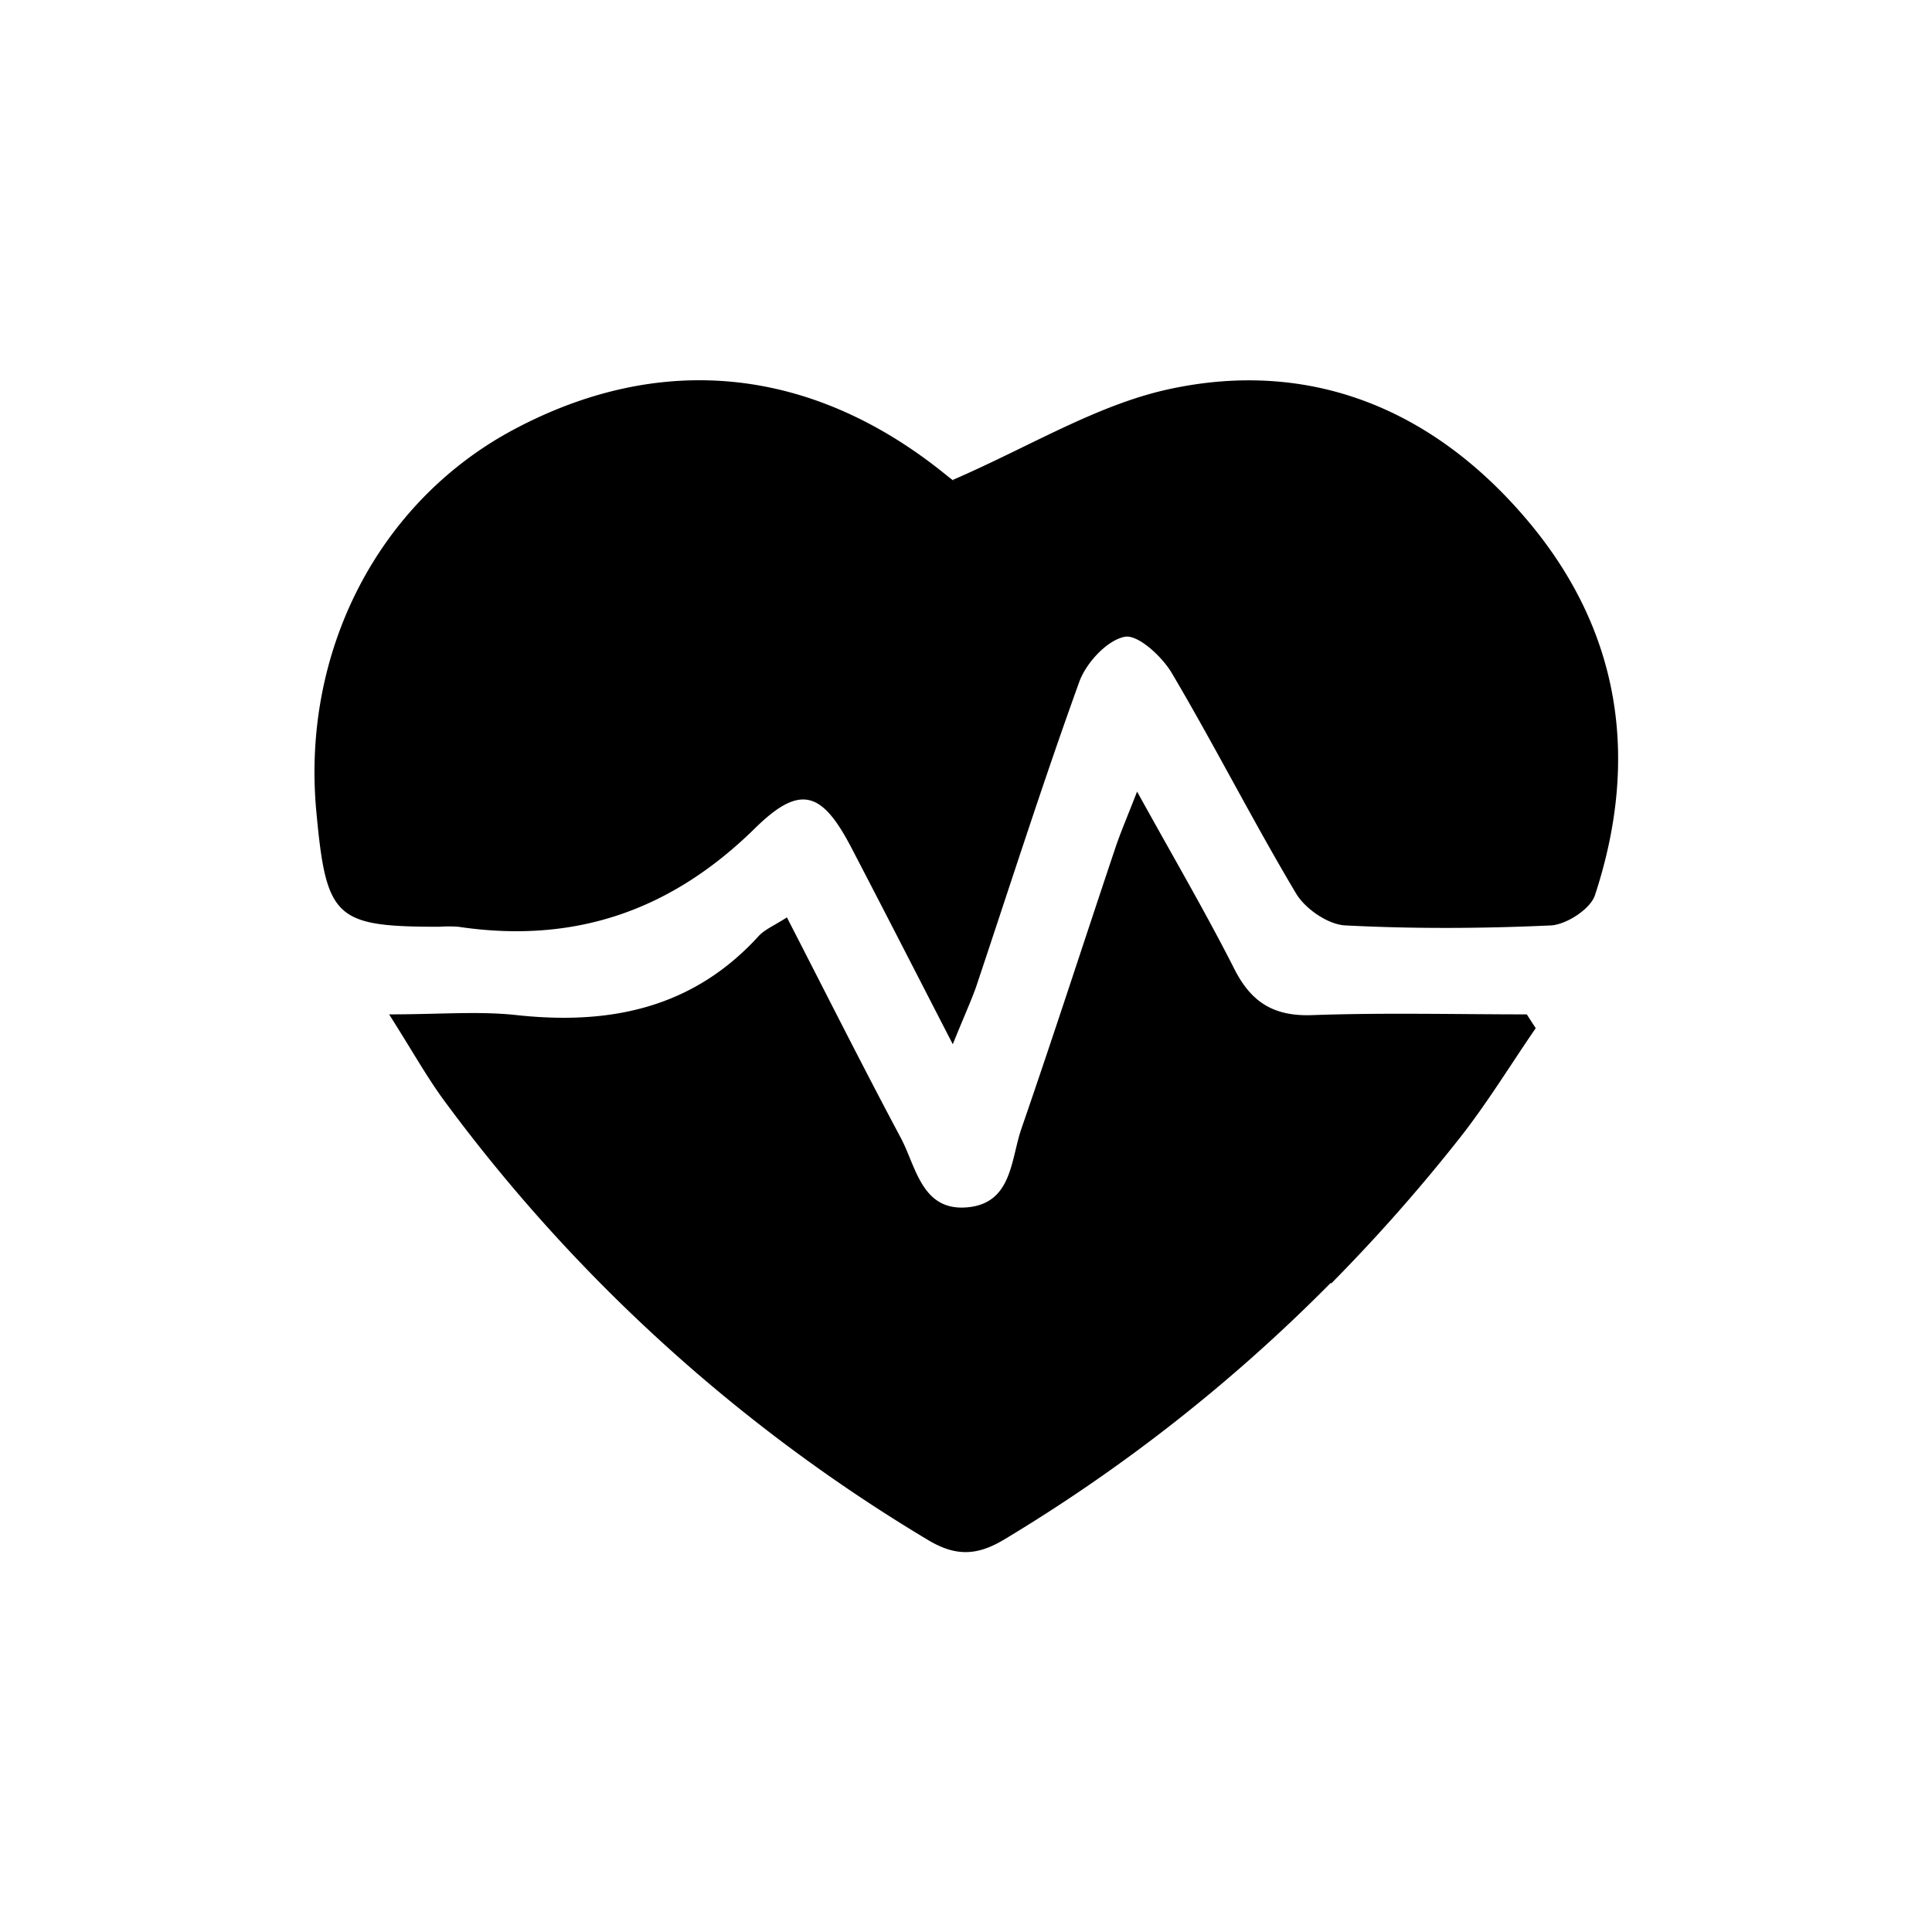
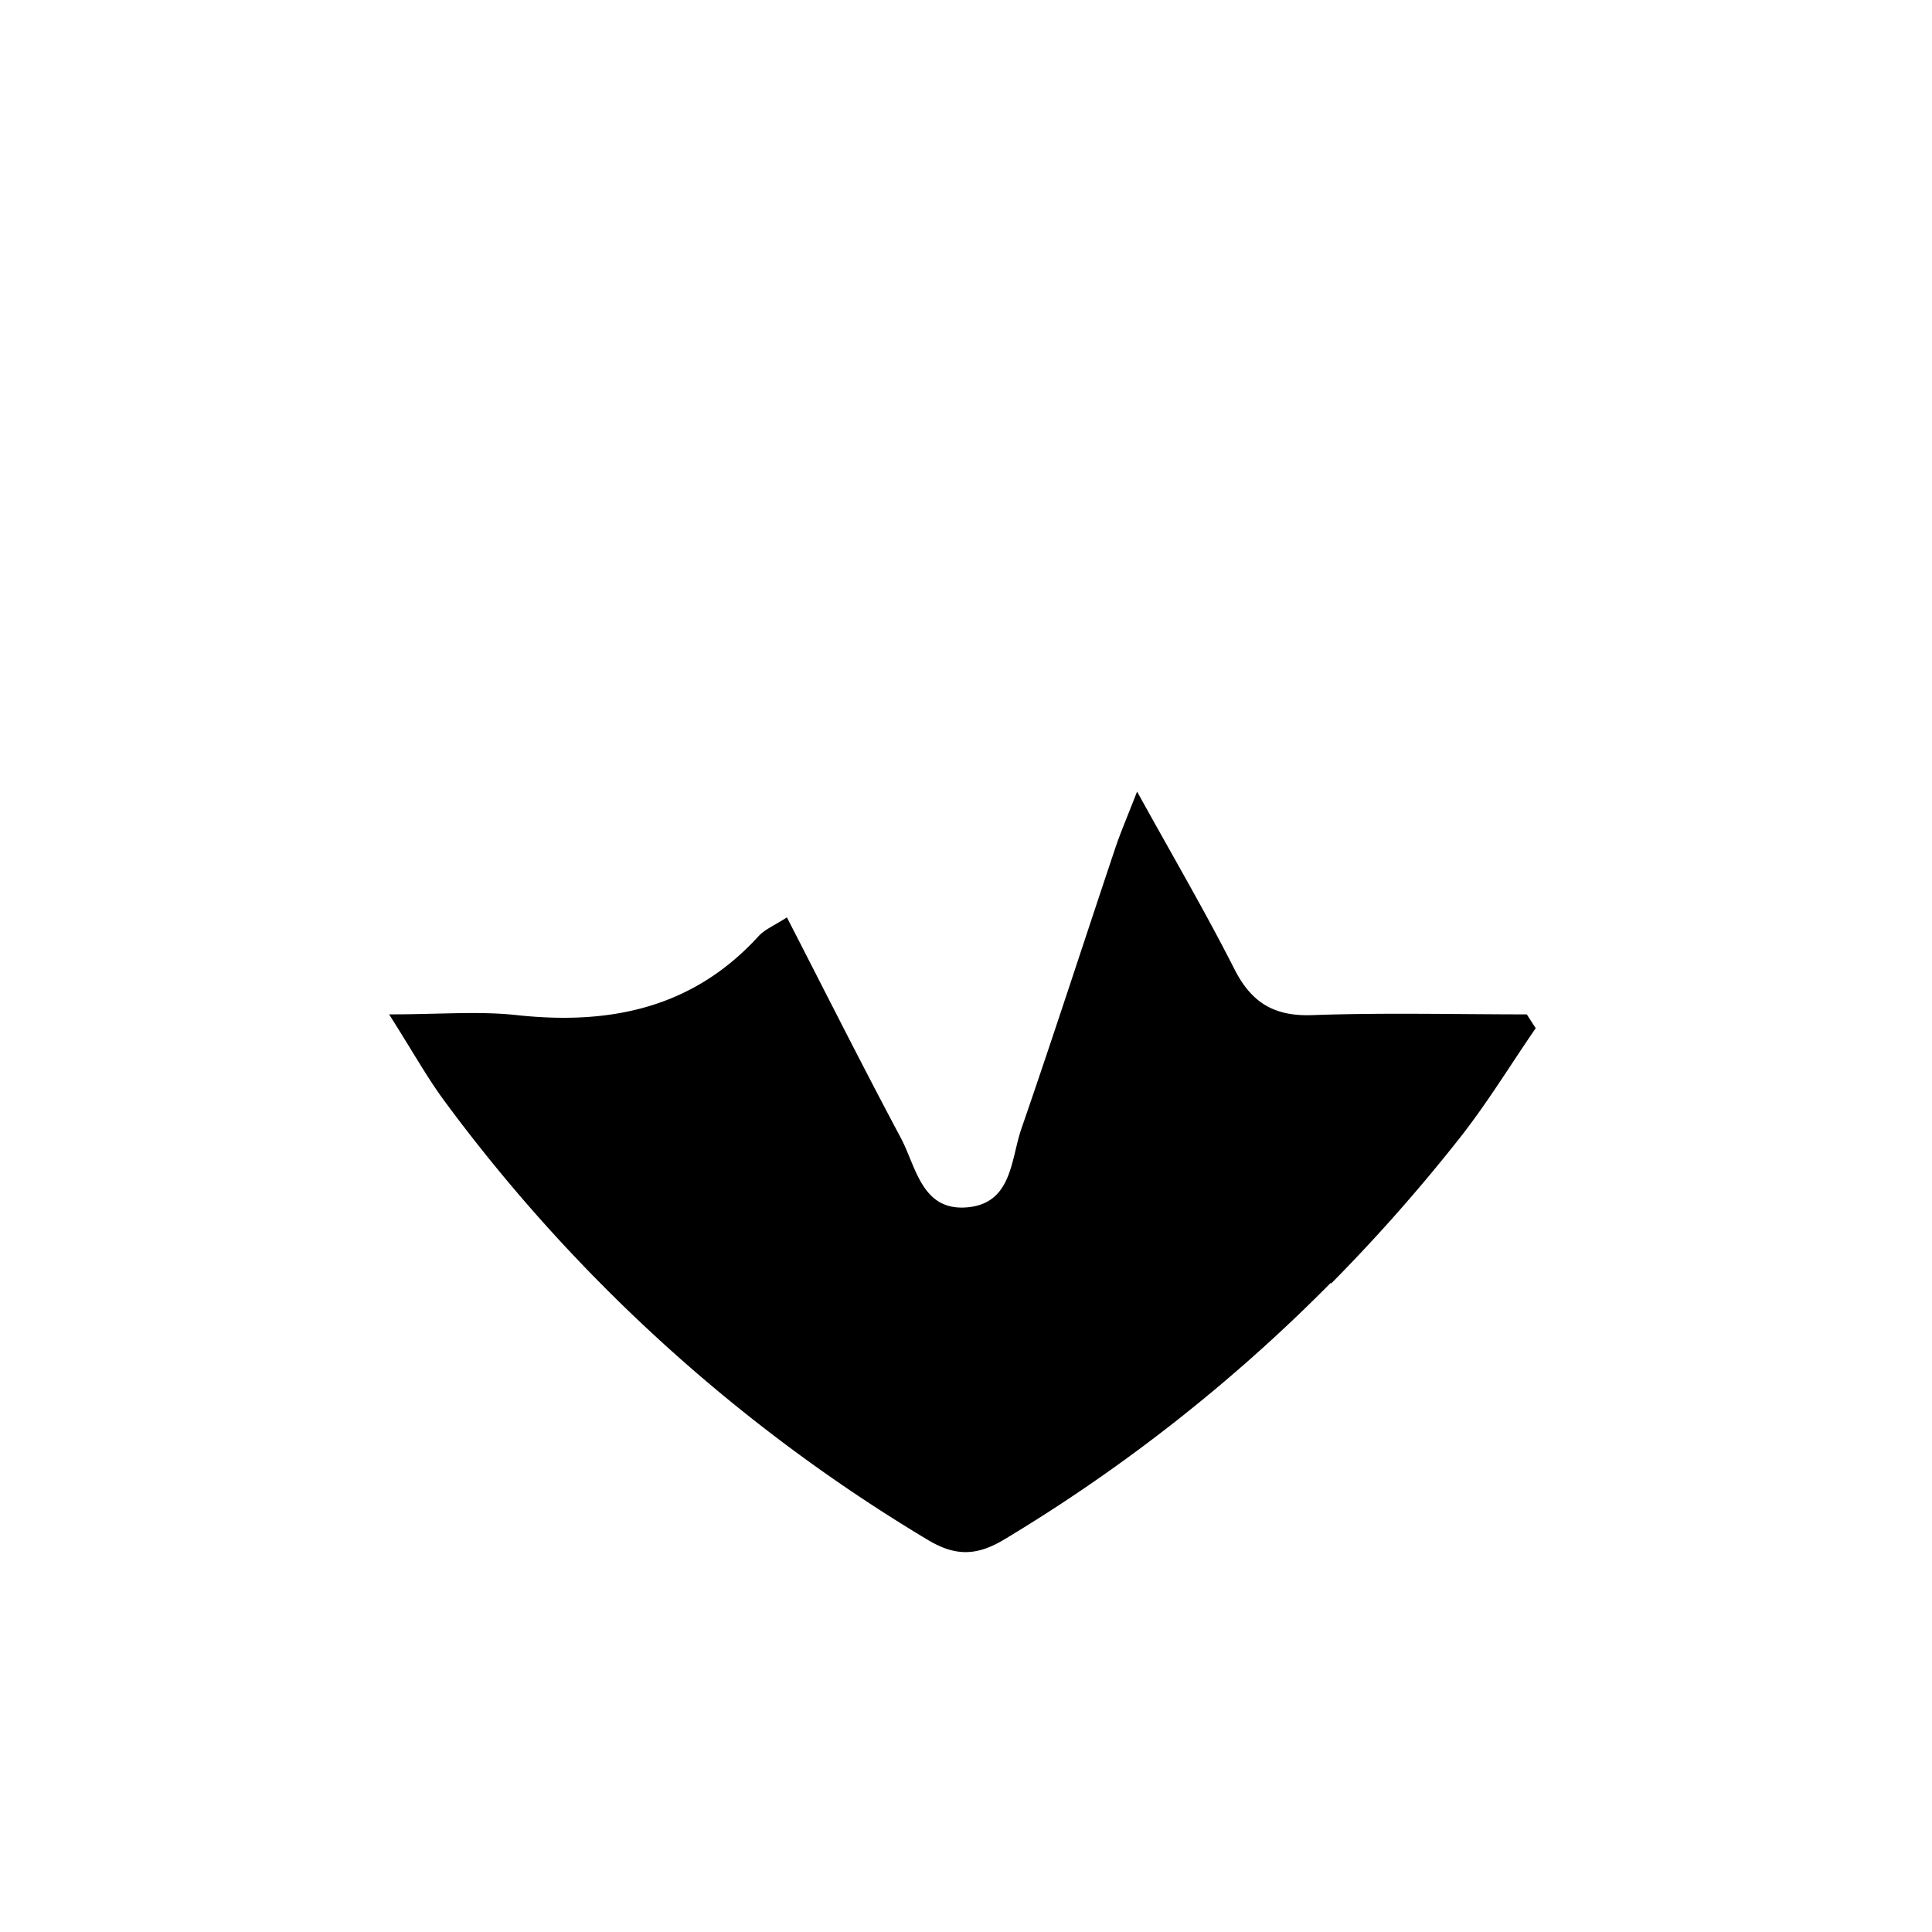
<svg xmlns="http://www.w3.org/2000/svg" id="Layer_1" data-name="Layer 1" viewBox="0 0 256 256">
  <title>JPBio Icons</title>
-   <path d="M126.25,138.37c-4.94-9.59-9.16-17.84-13.44-26.05-3.87-7.41-6.73-8.5-12.75-2.59-11.17,11-24,15.36-39.34,13.07a17.23,17.23,0,0,0-2.49,0c-13.82,0-15-1.08-16.31-15.21-2-21.22,8.17-41,26-50.59,19.57-10.5,39.65-8.46,57.33,5.84.78.64,1.6,1.23,1,.75,10.17-4.4,19-9.9,28.54-12,19-4.16,35.32,2.78,47.65,17.42s14.83,31.57,8.9,49.61c-.59,1.81-3.72,3.85-5.77,4-9.09.42-18.24.47-27.33,0-2.28-.12-5.29-2.19-6.51-4.24-5.72-9.59-10.78-19.59-16.47-29.21-1.31-2.21-4.5-5.14-6.24-4.79-2.35.47-5.08,3.44-6,5.94-4.85,13.42-9.18,27-13.72,40.56C128.56,132.91,127.64,134.91,126.25,138.37Z" />
  <path d="M176.32,170A220.51,220.51,0,0,1,133.05,204c-3.64,2.18-6.48,2.25-10.18,0a219.89,219.89,0,0,1-64-58.14c-2.28-3.09-4.16-6.49-7.31-11.45,6.76,0,11.85-.45,16.84.09,12.37,1.35,23.38-.87,32.12-10.46.81-.88,2-1.36,3.75-2.48,5.1,9.92,10,19.67,15.13,29.29,2,3.81,2.76,9.64,8.74,9.13s5.79-6.33,7.2-10.42c4.26-12.33,8.27-24.75,12.42-37.12.69-2.07,1.56-4.08,2.91-7.55,4.81,8.71,9.08,16,12.89,23.51,2.25,4.45,5.26,6.29,10.31,6.11,9.47-.34,19-.1,28.44-.1.39.61.78,1.22,1.18,1.83-3.35,4.87-6.44,9.95-10.09,14.58a230.38,230.38,0,0,1-17,19.24" />
</svg>